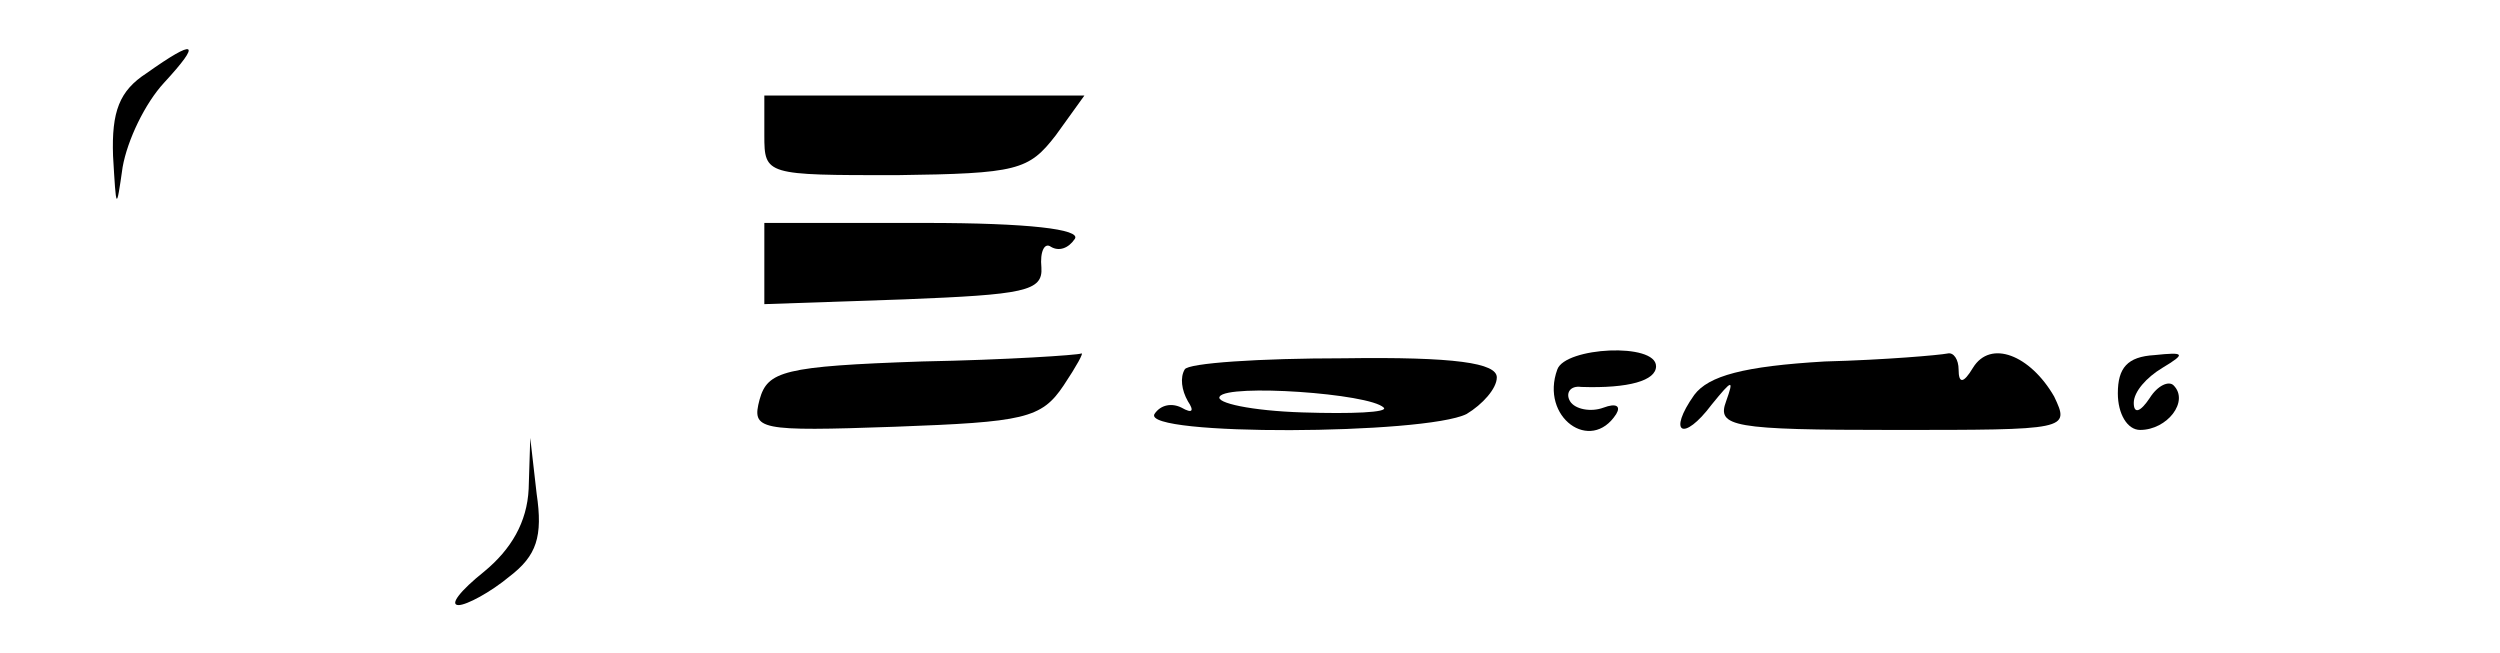
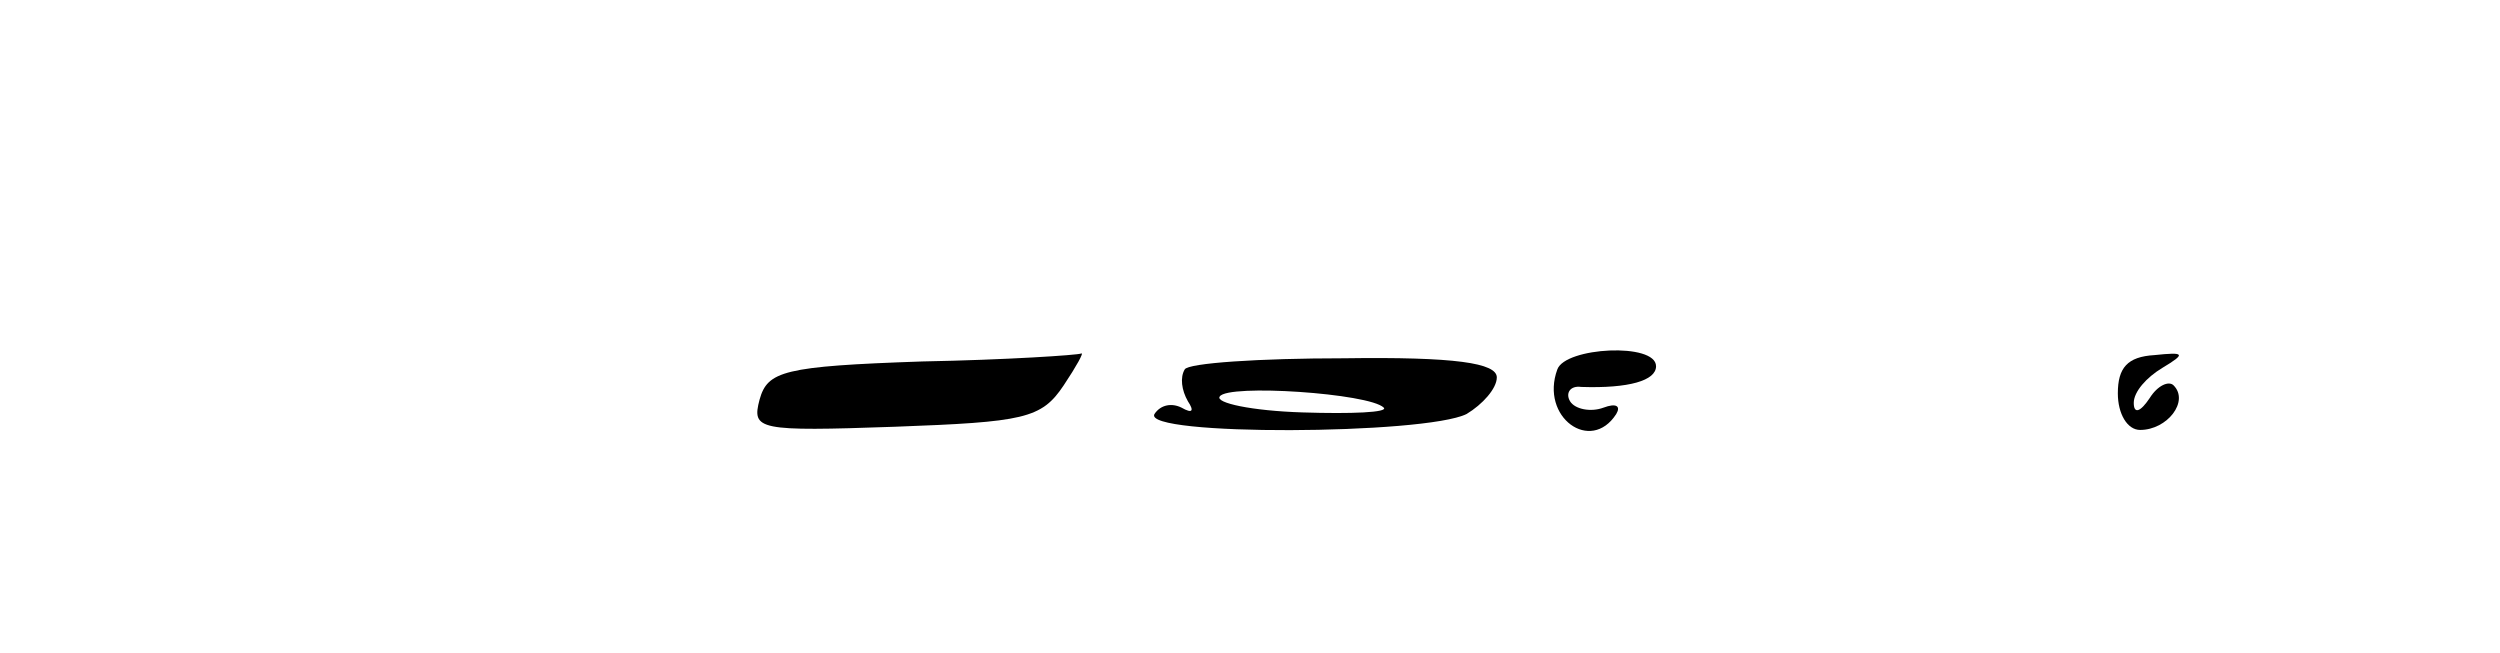
<svg xmlns="http://www.w3.org/2000/svg" version="1.0" width="157pt" height="41pt" viewBox="0 0 157 41" preserveAspectRatio="xMidYMid meet">
  <g transform="translate(0,41) scale(0.1,-0.1)" fill="#000000" stroke="none">
-     <path d="M92 364 c-17 -11 -22 -24 -21 -52 2 -34 2 -35 6 -7 3 17 14 40 26 53 24 26 20 28 -11 6z" />
-     <path d="M480 325 c0 -25 1 -25 83 -25 76 1 83 3 100 25 l18 25 -101 0 -100 0 0 -25z" />
-     <path d="M480 245 l0 -26 88 3 c75 3 87 5 86 20 -1 10 2 16 6 13 5 -3 11 -1 15 5 4 6 -29 10 -94 10 l-101 0 0 -25z" />
    <path d="M579 183 c-87 -3 -97 -6 -102 -24 -5 -19 -1 -20 85 -17 81 3 92 5 106 26 8 12 13 21 11 20 -2 -1 -47 -4 -100 -5z" />
    <path d="M744 178 c-3 -5 -2 -13 2 -20 4 -6 3 -8 -4 -4 -6 3 -13 2 -17 -4 -8 -14 170 -13 196 0 10 6 19 16 19 23 0 9 -26 13 -96 12 -53 0 -98 -3 -100 -7z m125 -24 c3 -3 -20 -4 -51 -3 -32 1 -55 6 -52 10 5 8 94 2 103 -7z" />
    <path d="M978 178 c-11 -30 21 -53 37 -28 3 5 0 7 -8 4 -8 -3 -18 -1 -21 4 -3 5 0 10 7 9 30 -1 47 4 47 13 0 15 -57 12 -62 -2z" />
-     <path d="M1146 183 c-51 -3 -73 -9 -82 -21 -17 -24 -7 -30 11 -6 13 16 14 16 9 2 -6 -16 4 -18 105 -18 110 0 111 0 101 21 -15 26 -40 36 -51 18 -6 -10 -9 -10 -9 -1 0 6 -3 11 -7 10 -5 -1 -39 -4 -77 -5z" />
    <path d="M1330 163 c0 -13 6 -23 14 -23 17 0 31 18 21 28 -3 3 -10 0 -15 -8 -6 -9 -10 -10 -10 -3 0 7 8 16 18 22 15 9 14 10 -5 8 -17 -1 -23 -8 -23 -24z" />
-     <path d="M332 103 c-1 -21 -11 -38 -28 -52 -15 -12 -22 -21 -16 -21 5 0 20 8 32 18 17 13 21 25 17 52 l-4 35 -1 -32z" />
  </g>
</svg>